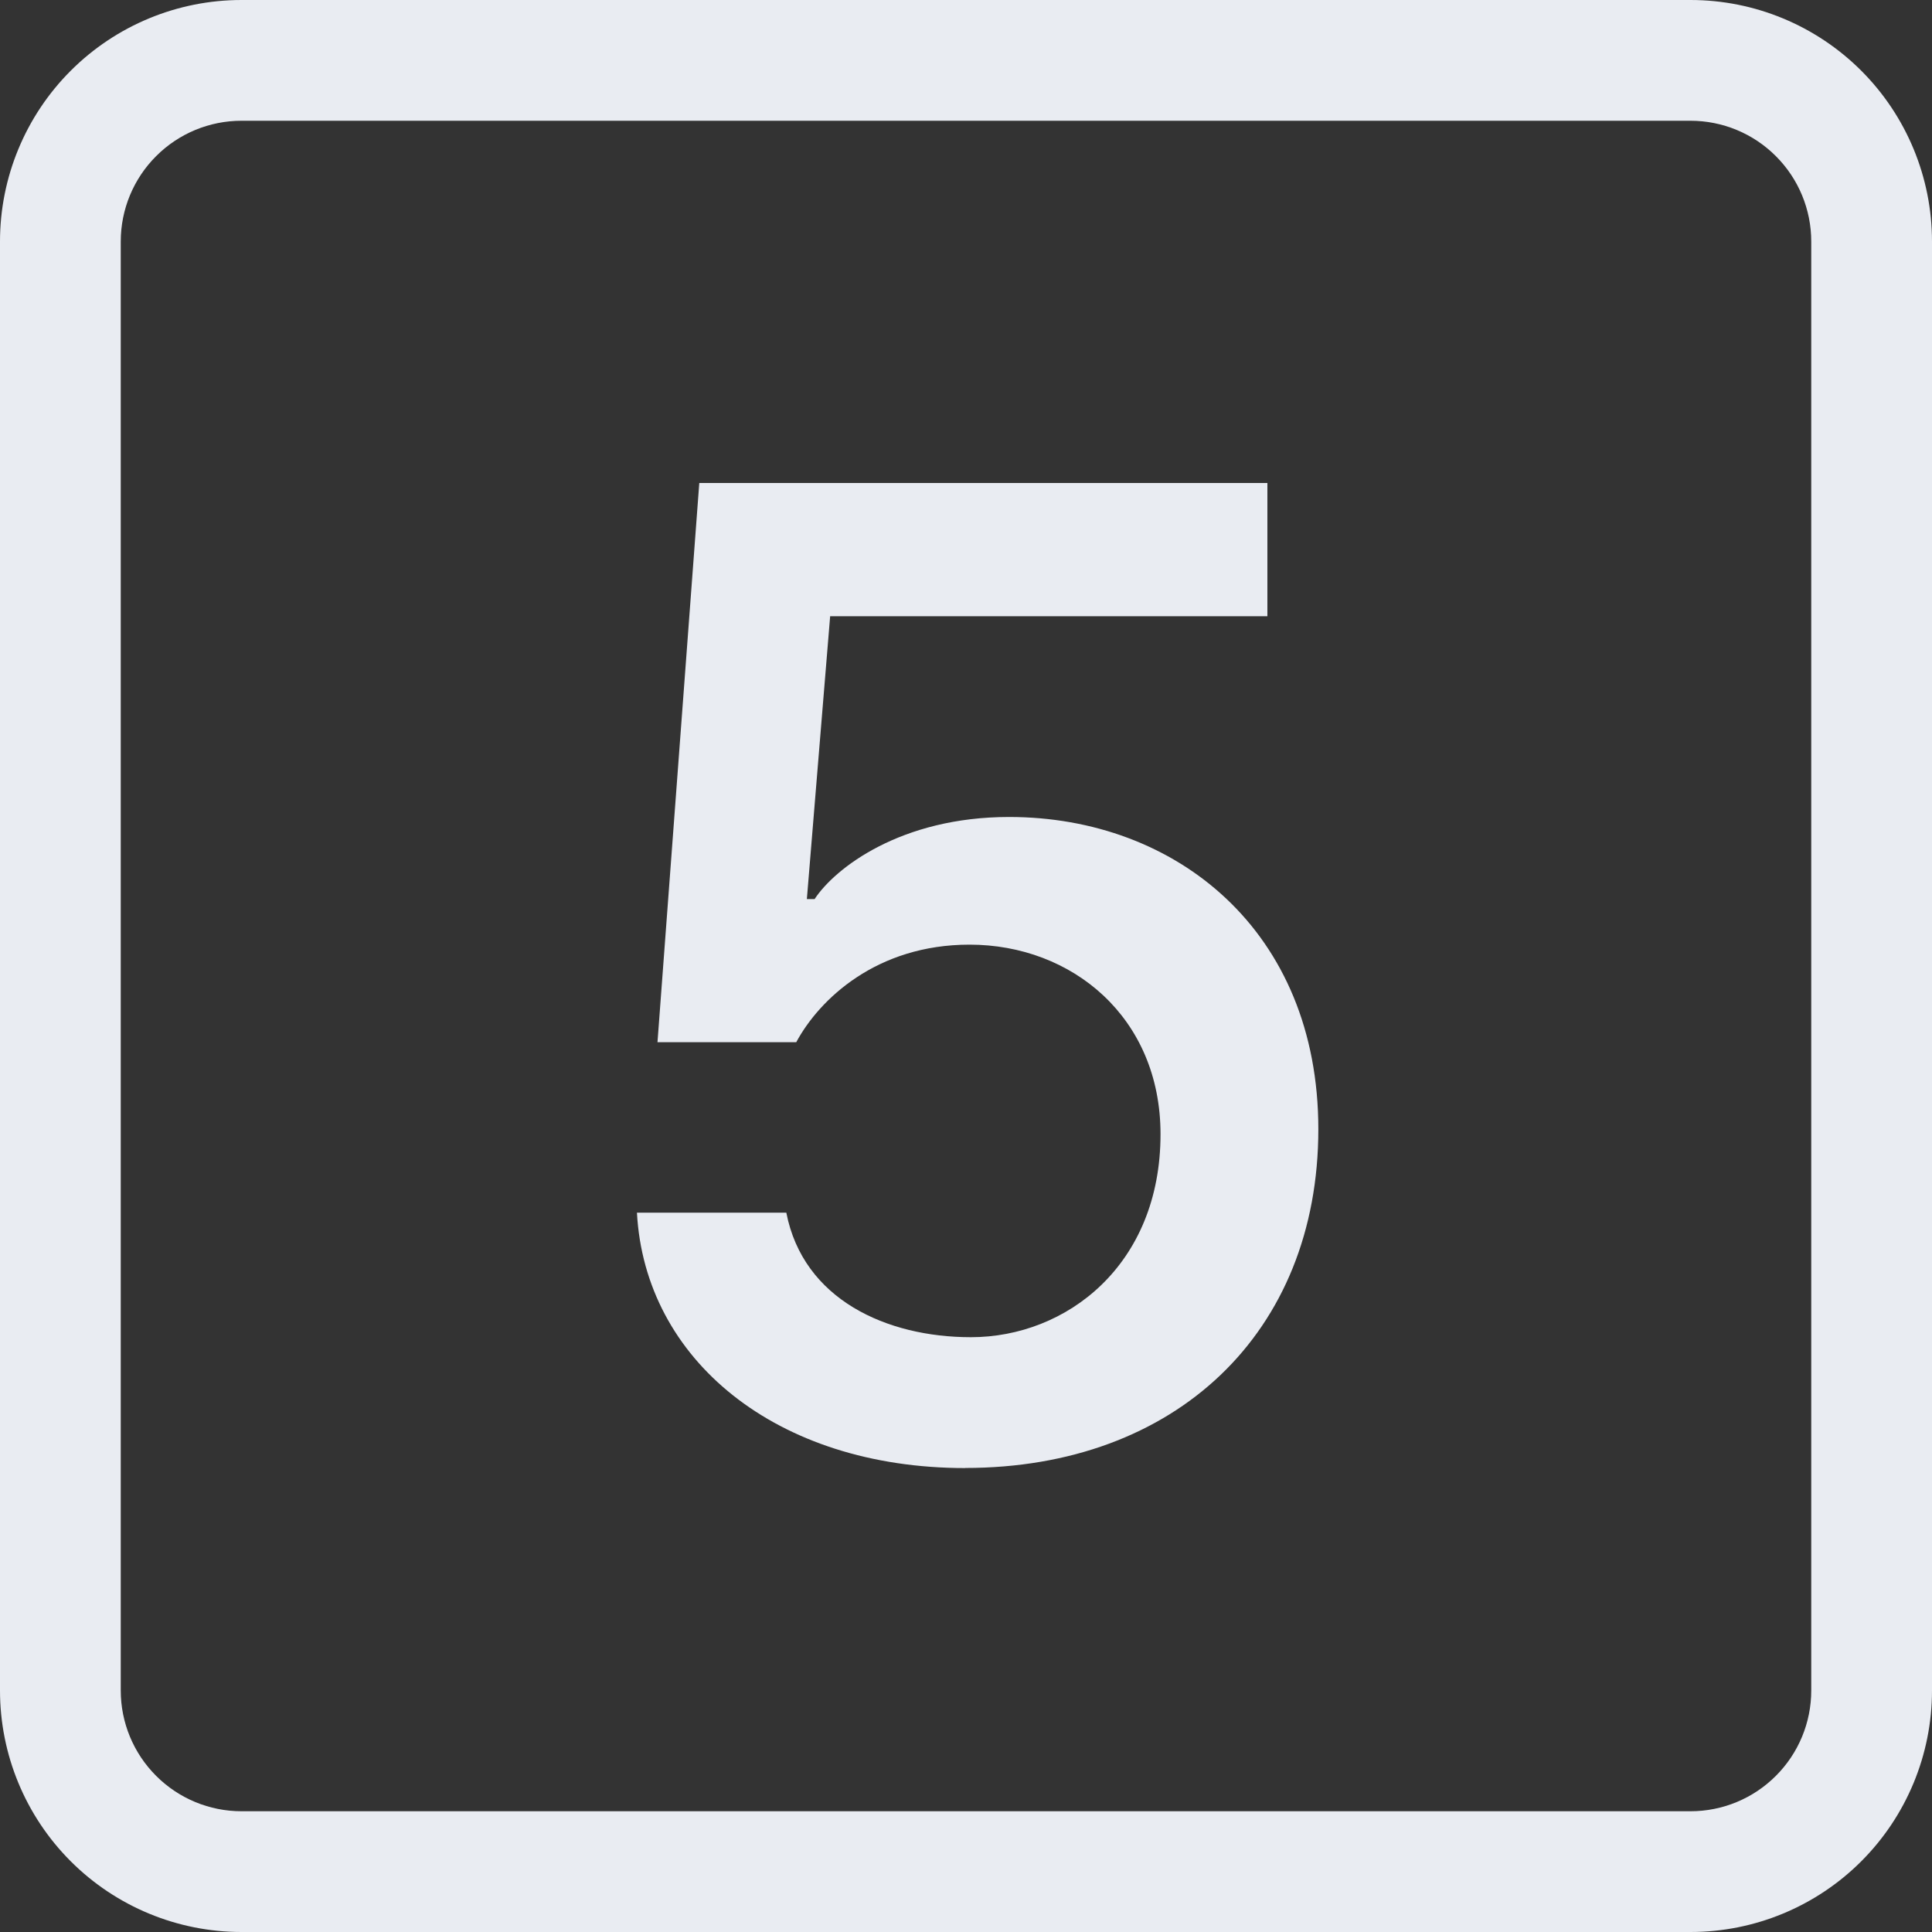
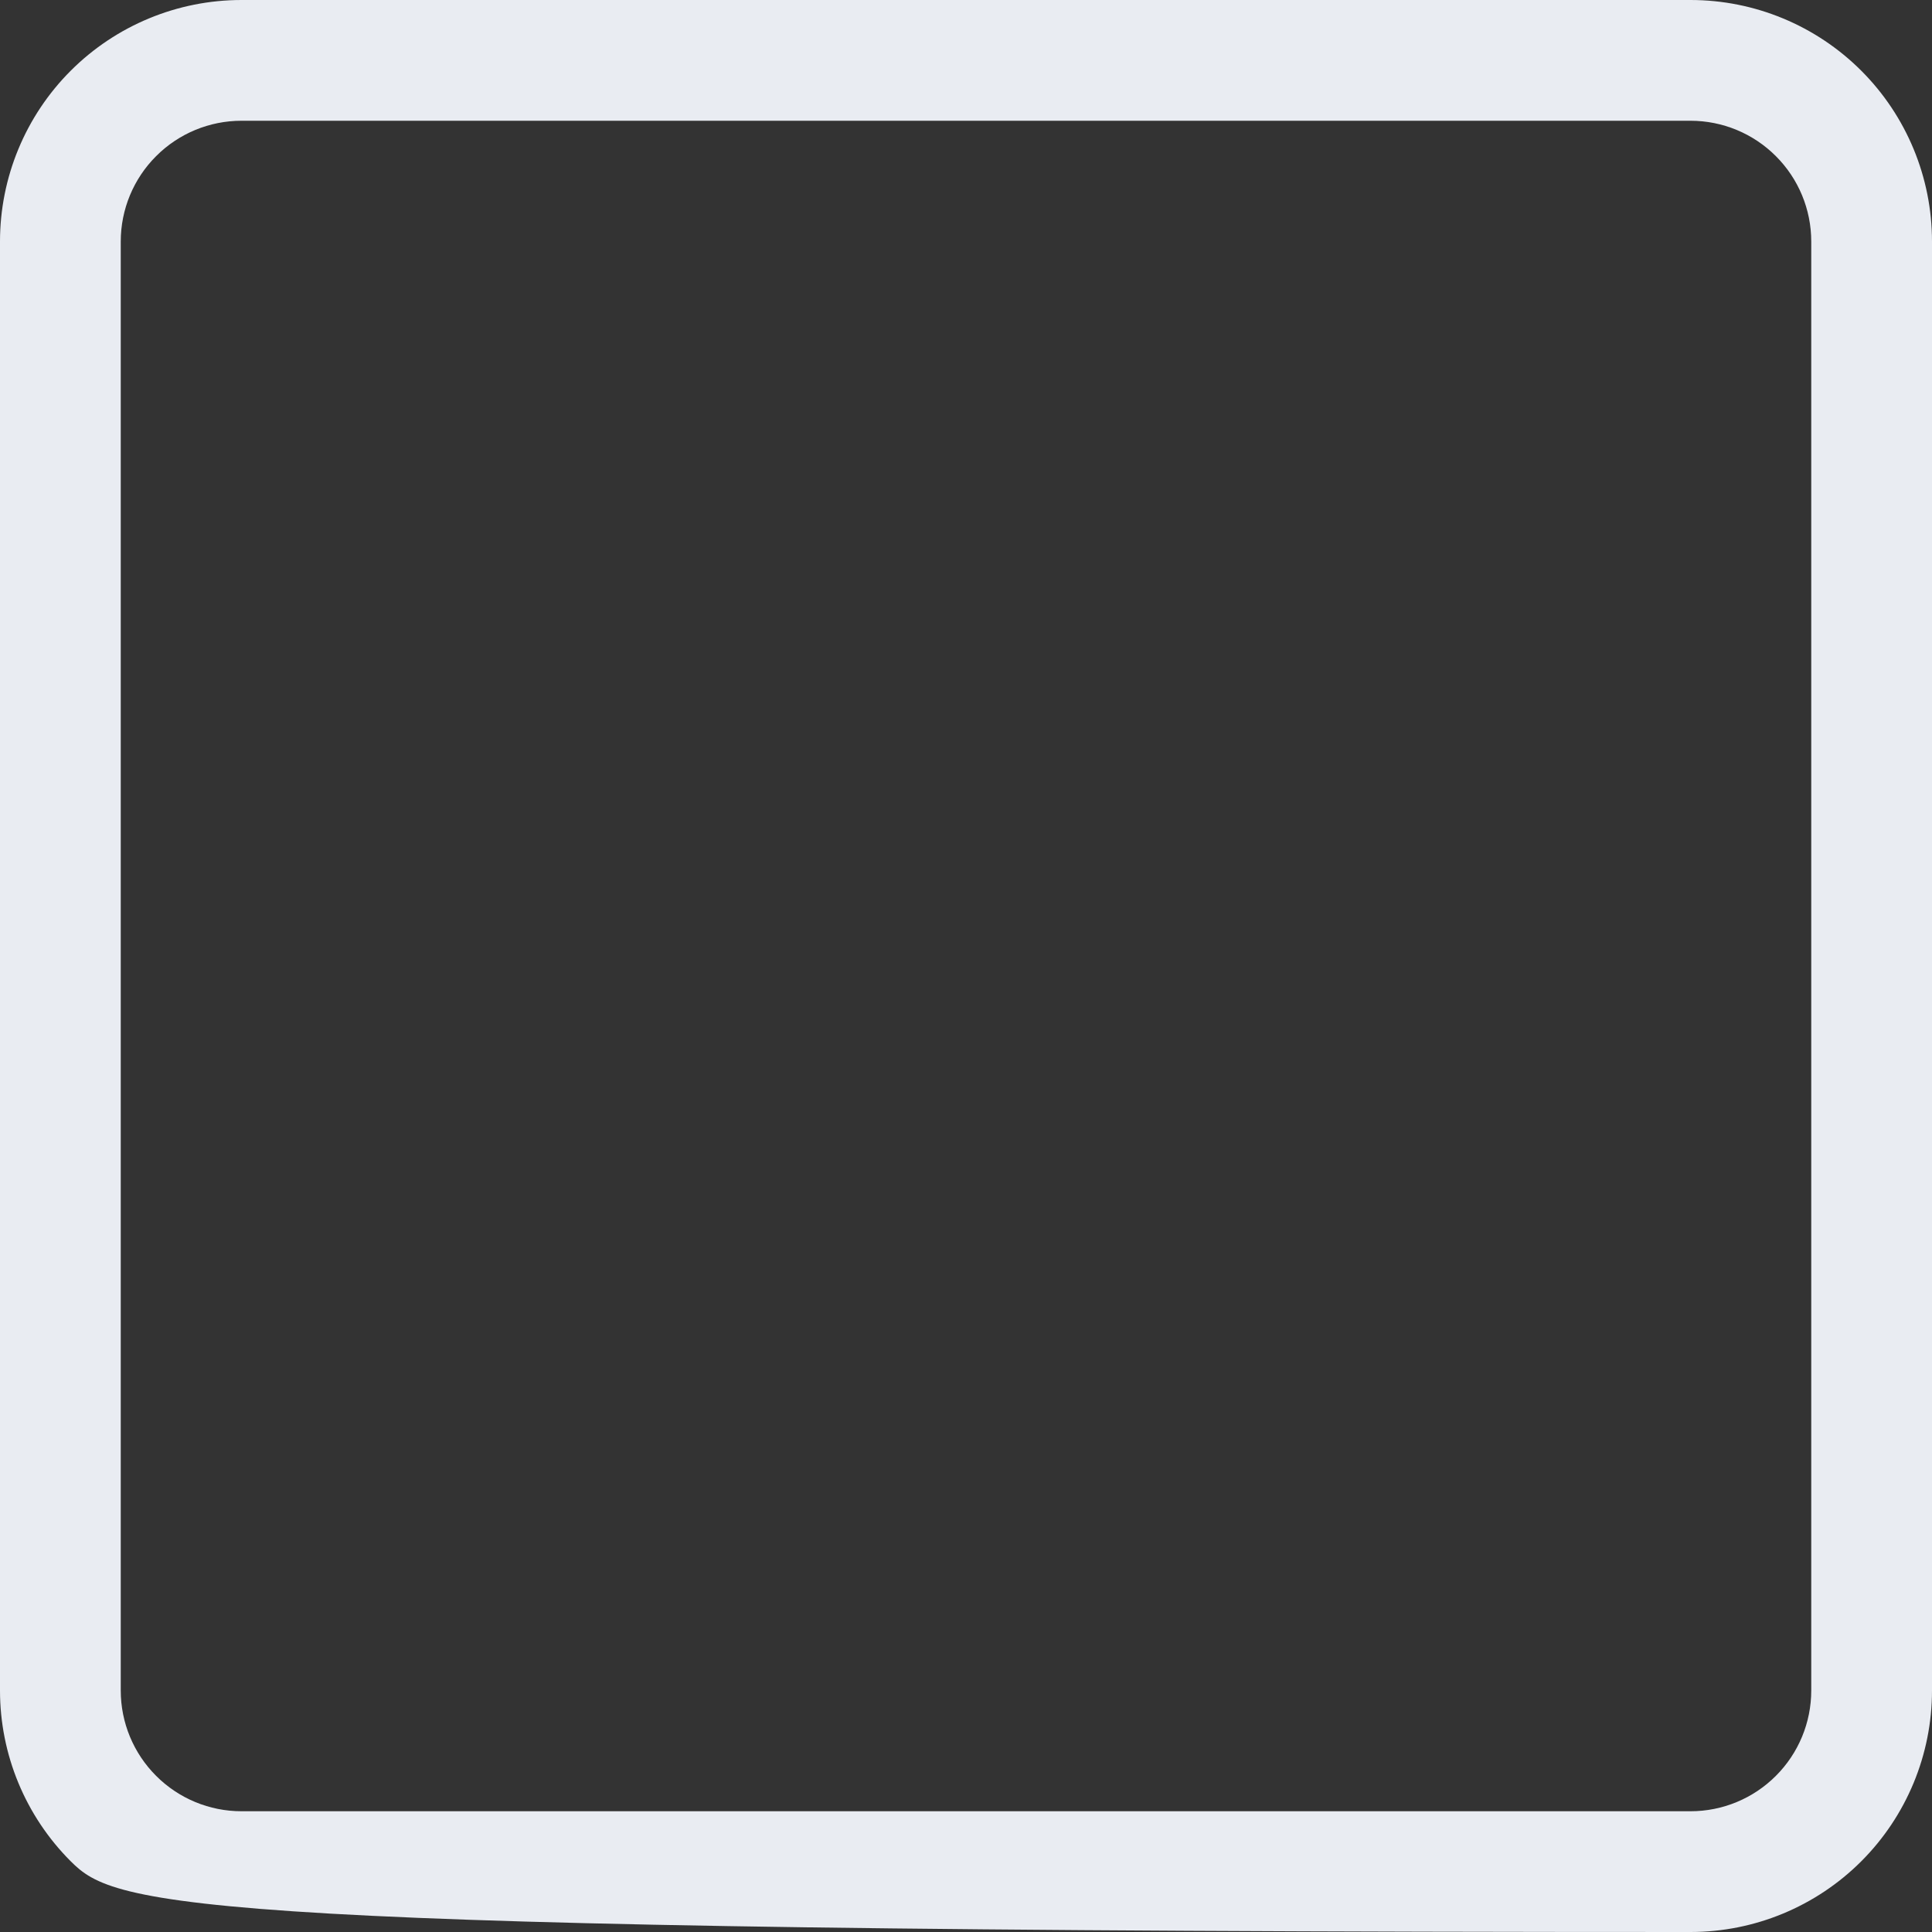
<svg xmlns="http://www.w3.org/2000/svg" width="38" height="38" viewBox="0 0 38 38" fill="none">
  <rect x="0" y="0" width="38" height="38" fill="#333333" stroke="none" />
  <g clip-path="url(#clip0_24_154)">
-     <path d="M18.986 28.875C15.257 28.875 12.682 26.733 12.528 23.852H15.466C15.799 25.562 17.442 26.301 19.097 26.301C20.976 26.301 22.826 24.883 22.826 22.308C22.826 20.012 21.088 18.58 19.069 18.58C17.247 18.58 16.119 19.648 15.661 20.499H12.932L13.754 9.5H24.928V12.12H16.328L15.87 17.684H16.022C16.425 17.072 17.72 16.069 19.848 16.069C23.133 16.069 25.93 18.311 25.93 22.209C25.93 26.215 23.118 28.873 18.986 28.873V28.875Z" fill="#E9ECF2" />
-     <path d="M0 4.75C0 3.49 0.5 2.282 1.391 1.391C2.282 0.5 3.49 0 4.75 0L33.25 0C34.51 0 35.718 0.5 36.609 1.391C37.5 2.282 38 3.49 38 4.75V33.25C38 34.51 37.5 35.718 36.609 36.609C35.718 37.5 34.51 38 33.25 38H4.75C3.49 38 2.282 37.5 1.391 36.609C0.5 35.718 0 34.51 0 33.25V4.75ZM35.625 4.75C35.625 4.12 35.375 3.516 34.929 3.071C34.484 2.625 33.88 2.375 33.25 2.375H4.75C4.12 2.375 3.516 2.625 3.071 3.071C2.625 3.516 2.375 4.12 2.375 4.75V33.25C2.375 33.88 2.625 34.484 3.071 34.929C3.516 35.375 4.12 35.625 4.75 35.625H33.25C33.88 35.625 34.484 35.375 34.929 34.929C35.375 34.484 35.625 33.88 35.625 33.25V4.75Z" fill="#E9ECF2" />
+     <path d="M0 4.75C0 3.49 0.5 2.282 1.391 1.391C2.282 0.5 3.49 0 4.75 0L33.25 0C34.51 0 35.718 0.5 36.609 1.391C37.5 2.282 38 3.49 38 4.75V33.25C38 34.51 37.5 35.718 36.609 36.609C35.718 37.5 34.51 38 33.25 38C3.49 38 2.282 37.5 1.391 36.609C0.5 35.718 0 34.51 0 33.25V4.75ZM35.625 4.75C35.625 4.12 35.375 3.516 34.929 3.071C34.484 2.625 33.88 2.375 33.25 2.375H4.75C4.12 2.375 3.516 2.625 3.071 3.071C2.625 3.516 2.375 4.12 2.375 4.75V33.25C2.375 33.88 2.625 34.484 3.071 34.929C3.516 35.375 4.12 35.625 4.75 35.625H33.25C33.88 35.625 34.484 35.375 34.929 34.929C35.375 34.484 35.625 33.88 35.625 33.25V4.75Z" fill="#E9ECF2" />
  </g>
  <defs>
    <clipPath id="clip0_24_154">
      <rect width="38" height="38" fill="white" />
    </clipPath>
  </defs>
</svg>